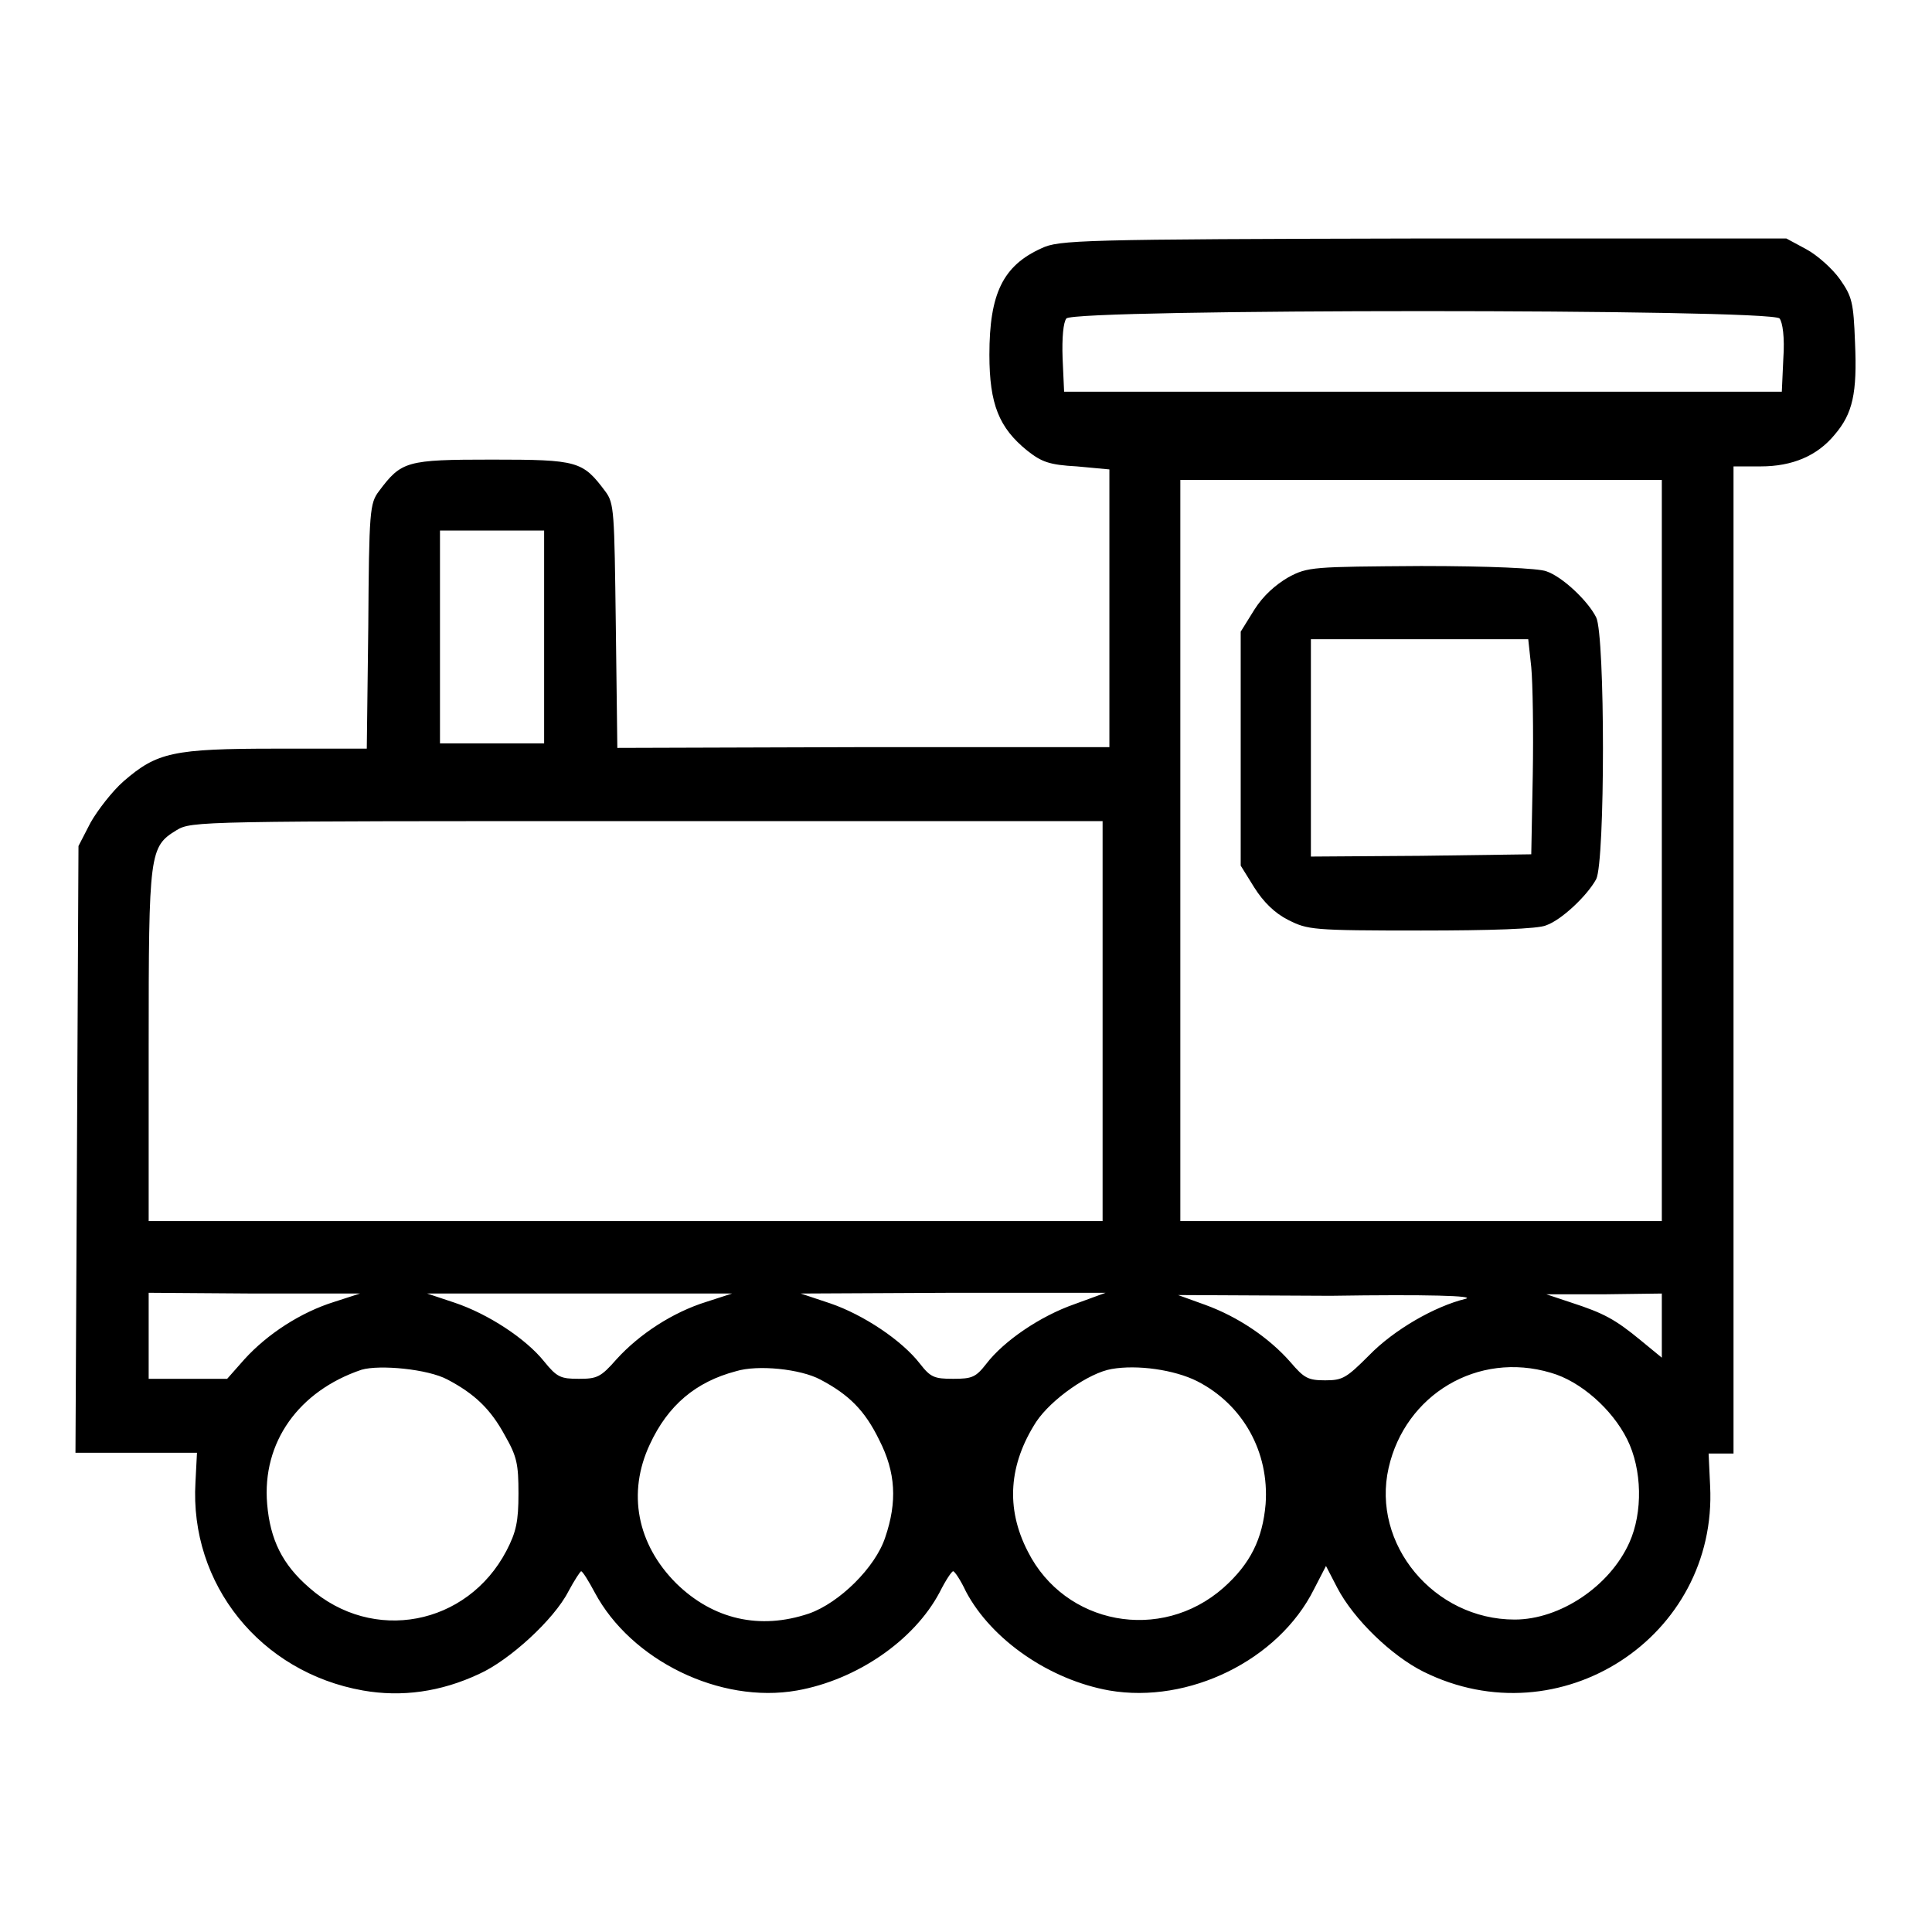
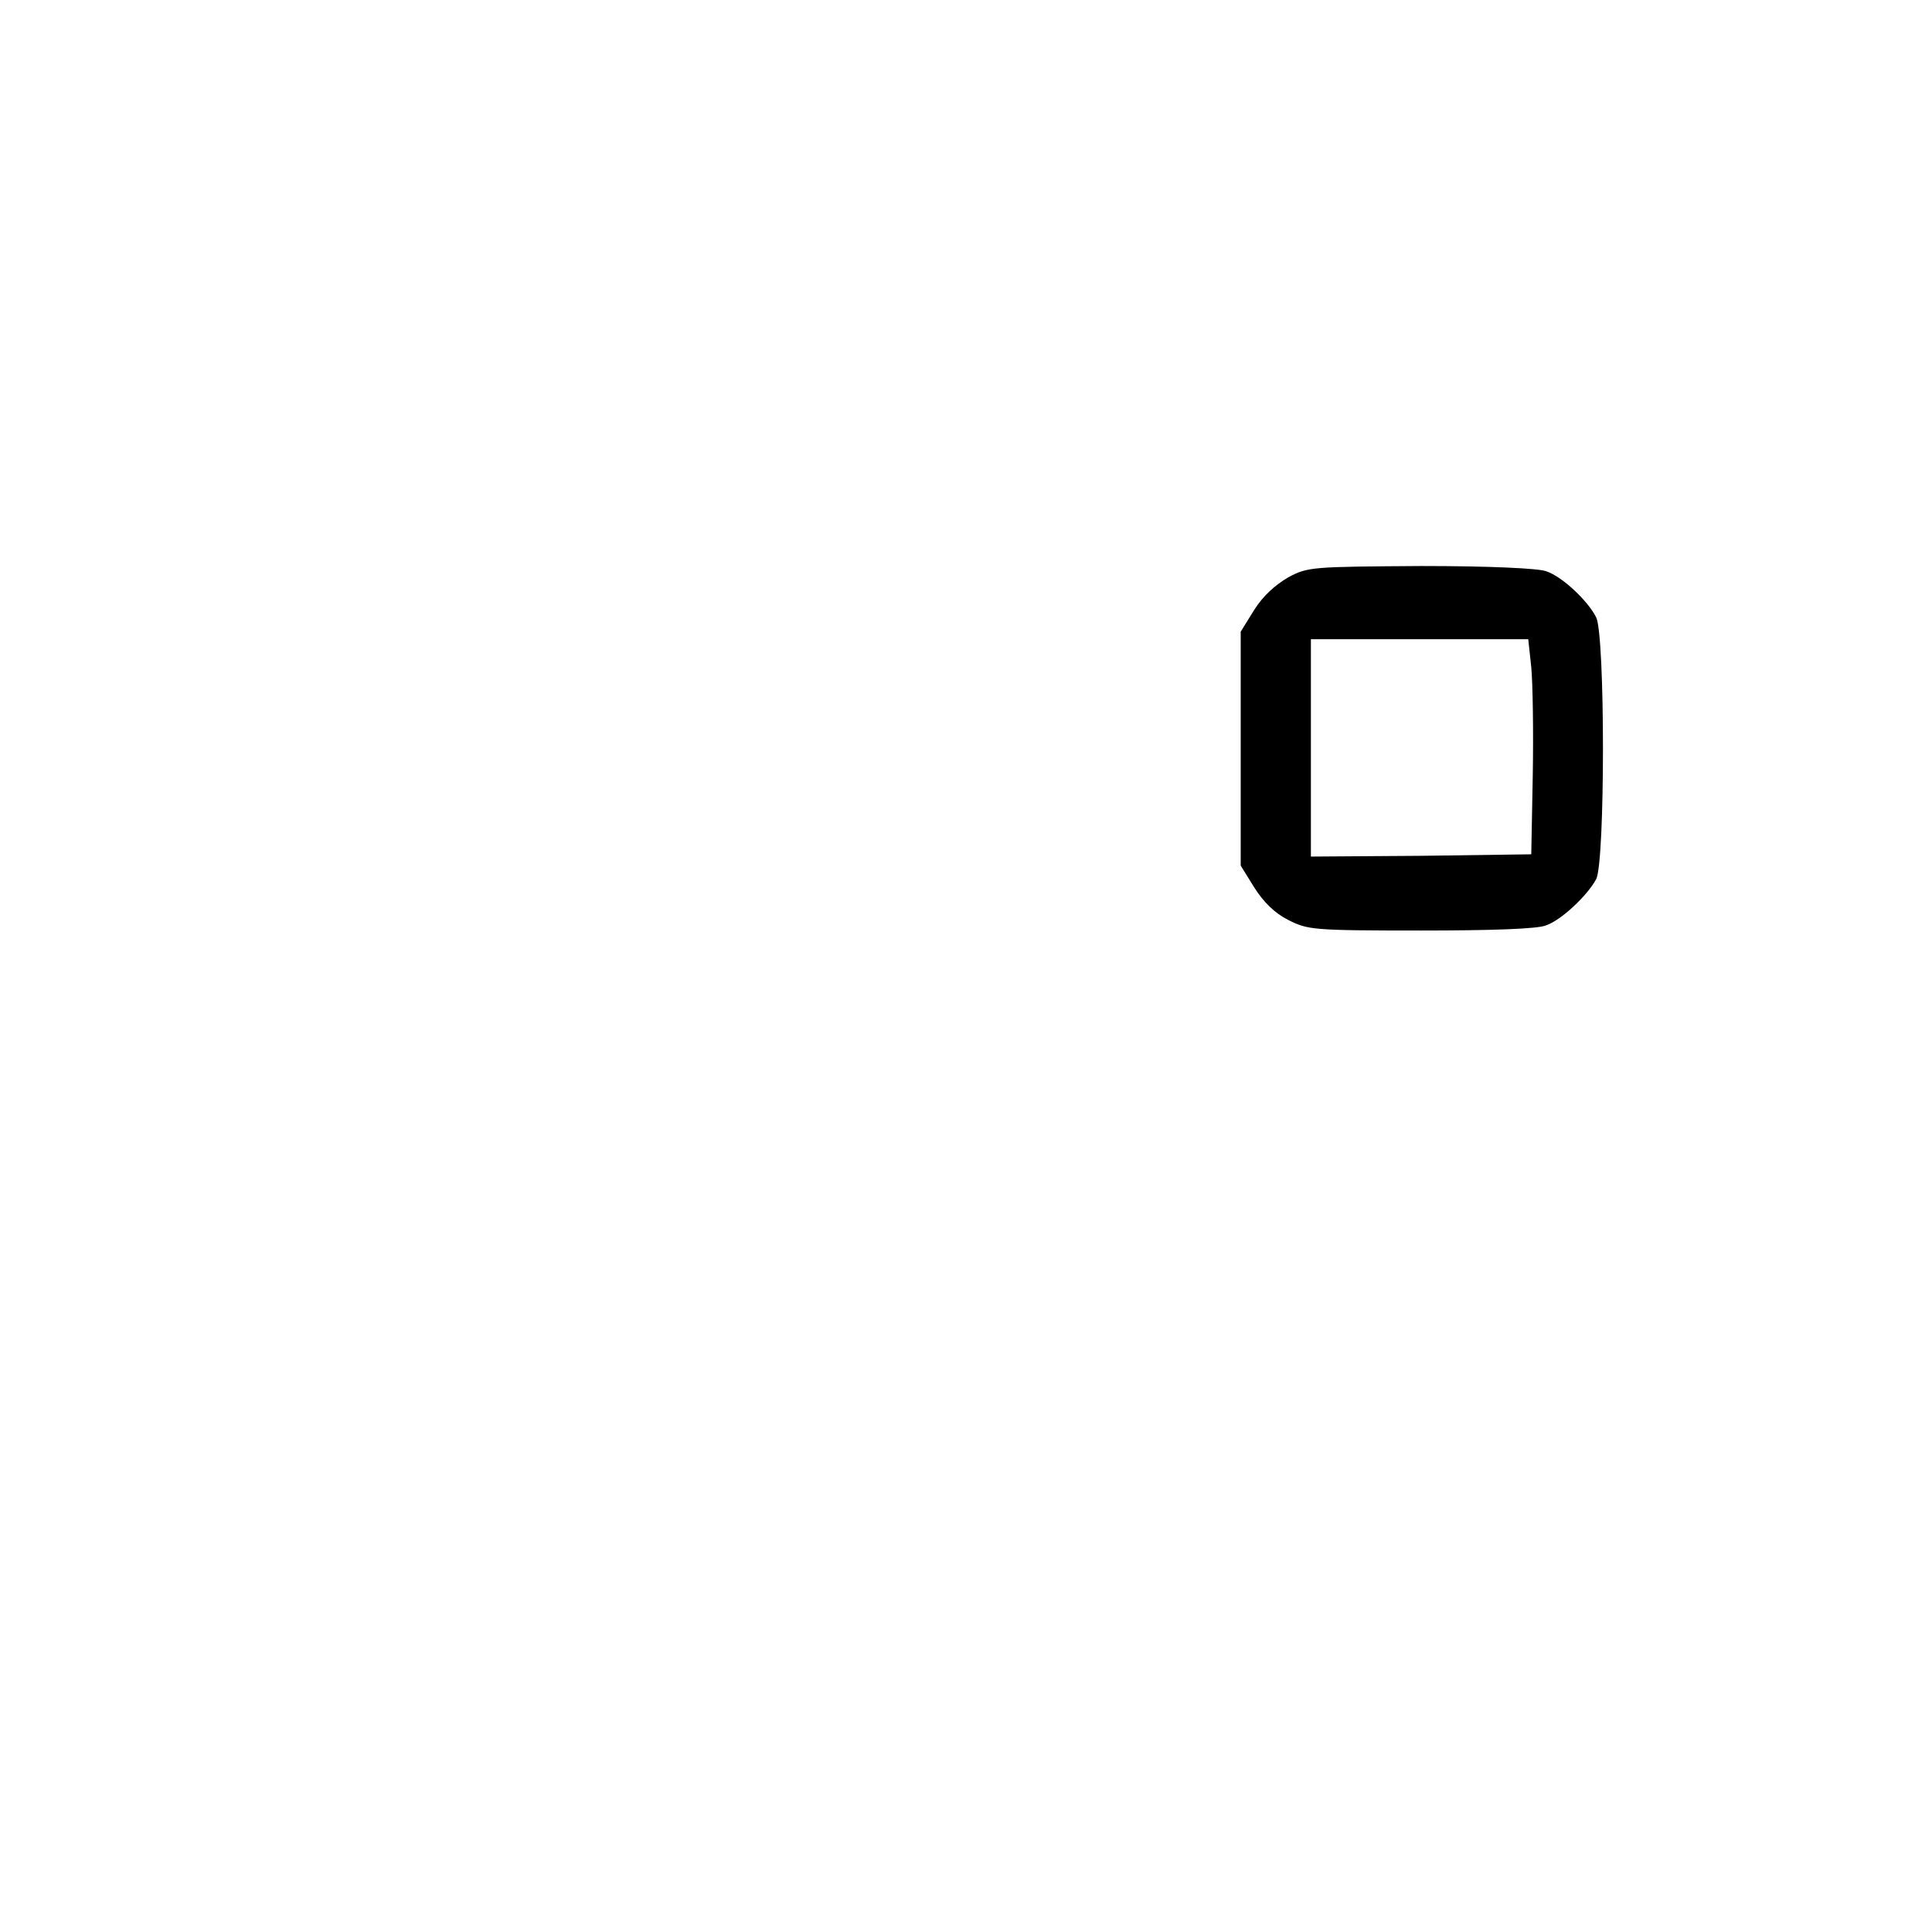
<svg xmlns="http://www.w3.org/2000/svg" version="1.1" x="0px" y="0px" viewBox="0 0 256 256" enable-background="new 0 0 256 256" xml:space="preserve">
  <g>
    <g>
      <g>
-         <path fill="#000000" d="M138,32.9c-5.1,2.3-6.9,6-6.9,14.1c0,6.6,1.3,9.7,5,12.7c1.9,1.5,2.9,1.9,6.6,2.1l4.3,0.4v18.4v18.4L114.4,99l-32.6,0.1L81.6,83c-0.2-15.3-0.2-16.3-1.4-17.9c-3-4-3.6-4.2-15-4.2s-12,0.2-15,4.2c-1.2,1.6-1.3,2.6-1.4,17.9l-0.2,16.2H36.6c-13.7,0-15.8,0.5-20.2,4.3c-1.5,1.3-3.5,3.9-4.4,5.5l-1.6,3.1l-0.2,40.2L10,192.5h8.1h8l-0.2,3.9c-0.8,13.5,8.6,25.2,22.2,27.6c5.1,0.9,10.3,0.2,15.4-2.2c4-1.8,9.9-7.2,11.8-10.9c0.8-1.5,1.6-2.7,1.7-2.7c0.2,0,1,1.3,1.8,2.8c4.8,9,16.6,14.8,26.8,13c7.9-1.4,15.5-6.6,18.9-13c0.8-1.6,1.6-2.8,1.8-2.8s1,1.2,1.7,2.7c3.4,6.4,11.1,11.7,19,13.1c10.5,1.8,22.4-4,27.1-13.4l1.6-3.1l1.5,2.9c2.2,4.2,7.2,9,11.4,11.1c18.1,9,39-4.6,38-24.6l-0.2-4.3h1.7h1.6v-65.3V61.8h3.6c4.2,0,7.5-1.4,9.8-4.2c2.4-2.8,3-5.5,2.7-12.2c-0.2-5.4-0.4-6.1-2-8.4c-1-1.4-3-3.2-4.5-4l-2.6-1.4h-48.2C143,31.7,140.3,31.8,138,32.9z M235.8,42.2c0.4,0.5,0.7,2.5,0.5,5.3l-0.2,4.4h-47.6H141l-0.2-4.4c-0.1-2.8,0.1-4.8,0.5-5.3C142.4,40.9,234.7,40.9,235.8,42.2z M220.2,112.7v49.1h-31.9h-31.9v-49.1V63.6h31.9h31.9L220.2,112.7L220.2,112.7z M72.1,84.4v14.1h-6.9h-6.9V84.4V70.3h6.9h6.9V84.4z M146.1,135.3v26.5H82.9H19.7v-23.2c0-25.7,0.1-26.4,3.7-28.6c2-1.2,2.9-1.2,62.4-1.2h60.3L146.1,135.3L146.1,135.3z M44.3,172.5c-4.5,1.4-8.9,4.3-11.9,7.6l-2.3,2.6h-5.2h-5.2v-5.7v-5.7l14,0.1h14L44.3,172.5z M93.6,172.5c-4.5,1.4-8.9,4.3-11.9,7.6c-2.1,2.4-2.6,2.6-5,2.6s-2.9-0.2-4.6-2.3c-2.4-3-7.4-6.3-11.9-7.8l-3.6-1.2h20.2H97L93.6,172.5z M142.4,172.8c-4.6,1.6-9.4,4.9-11.7,7.9c-1.4,1.8-1.9,2-4.4,2s-3-0.2-4.4-2c-2.4-3.1-7.5-6.5-11.9-8l-3.9-1.3l20.2-0.1h20.2L142.4,172.8z M194.2,172.1c-4.1,1-9.5,4.1-12.8,7.5c-3,3-3.5,3.3-5.8,3.3c-2.3,0-2.8-0.3-4.6-2.4c-2.8-3.2-6.9-6-11.3-7.6l-3.6-1.3l20.2,0.1C189.2,171.5,195.6,171.7,194.2,172.1z M220.2,175.7v4.2l-2.8-2.3c-3.4-2.8-4.9-3.6-9.2-5l-3.3-1.1h7.7l7.6-0.1V175.7z M59.3,182.8c3.6,1.9,5.7,3.9,7.6,7.4c1.6,2.8,1.8,3.8,1.8,7.7c0,3.7-0.3,5.1-1.6,7.6c-5.2,9.9-17.7,12.3-26.1,4.9c-3.6-3.1-5.2-6.4-5.6-11.1c-0.7-8.2,4.2-15,12.5-17.8C50.3,180.8,56.7,181.4,59.3,182.8z M108.7,182.8c3.8,2,5.9,4.1,7.8,8c2.2,4.3,2.4,8.2,0.8,12.9c-1.3,4-6.1,8.7-10.1,10.1c-6.5,2.2-12.7,0.8-17.6-4c-5.2-5.2-6.5-12-3.5-18.4c2.4-5.2,6.1-8.3,11.4-9.7C100.4,180.8,106.1,181.4,108.7,182.8z M158.6,183c6.1,3.1,9.6,9.4,9.1,16.3c-0.4,4.6-2,7.9-5.6,11.1c-8.3,7.3-21,4.9-25.9-4.8c-3-5.8-2.5-11.6,1.1-17.2c2-3,7-6.5,10-7C150.7,180.8,155.6,181.5,158.6,183z M205.5,181.9c3.9,1.1,8.1,4.8,10.1,8.8c2,4,2.1,9.7,0.3,13.7c-2.6,5.8-9.2,10.2-15.2,10.2c-10.7,0-19-10-16.7-20.1C186.2,184.8,195.8,179,205.5,181.9z" />
        <path fill="#000000" d="M170.7,76.5c-1.7,1-3.3,2.4-4.5,4.3l-1.8,2.9v15.5v15.5l1.8,2.9c1.2,1.9,2.7,3.4,4.5,4.3c2.6,1.3,3.1,1.4,17.6,1.4c9,0,15.6-0.2,16.6-0.7c2-0.7,5.4-3.9,6.6-6.1c1.2-2.3,1.2-32.3,0-34.7c-1.1-2.2-4.5-5.4-6.6-6.1c-1-0.4-7.6-0.7-16.6-0.7C173.9,75.1,173.3,75.1,170.7,76.5z M202.9,88.4c0.2,2.1,0.3,8.5,0.2,14.3l-0.2,10.5l-14.6,0.2l-14.6,0.1V99.2V84.7h14.4h14.4L202.9,88.4z" />
      </g>
    </g>
  </g>
</svg>